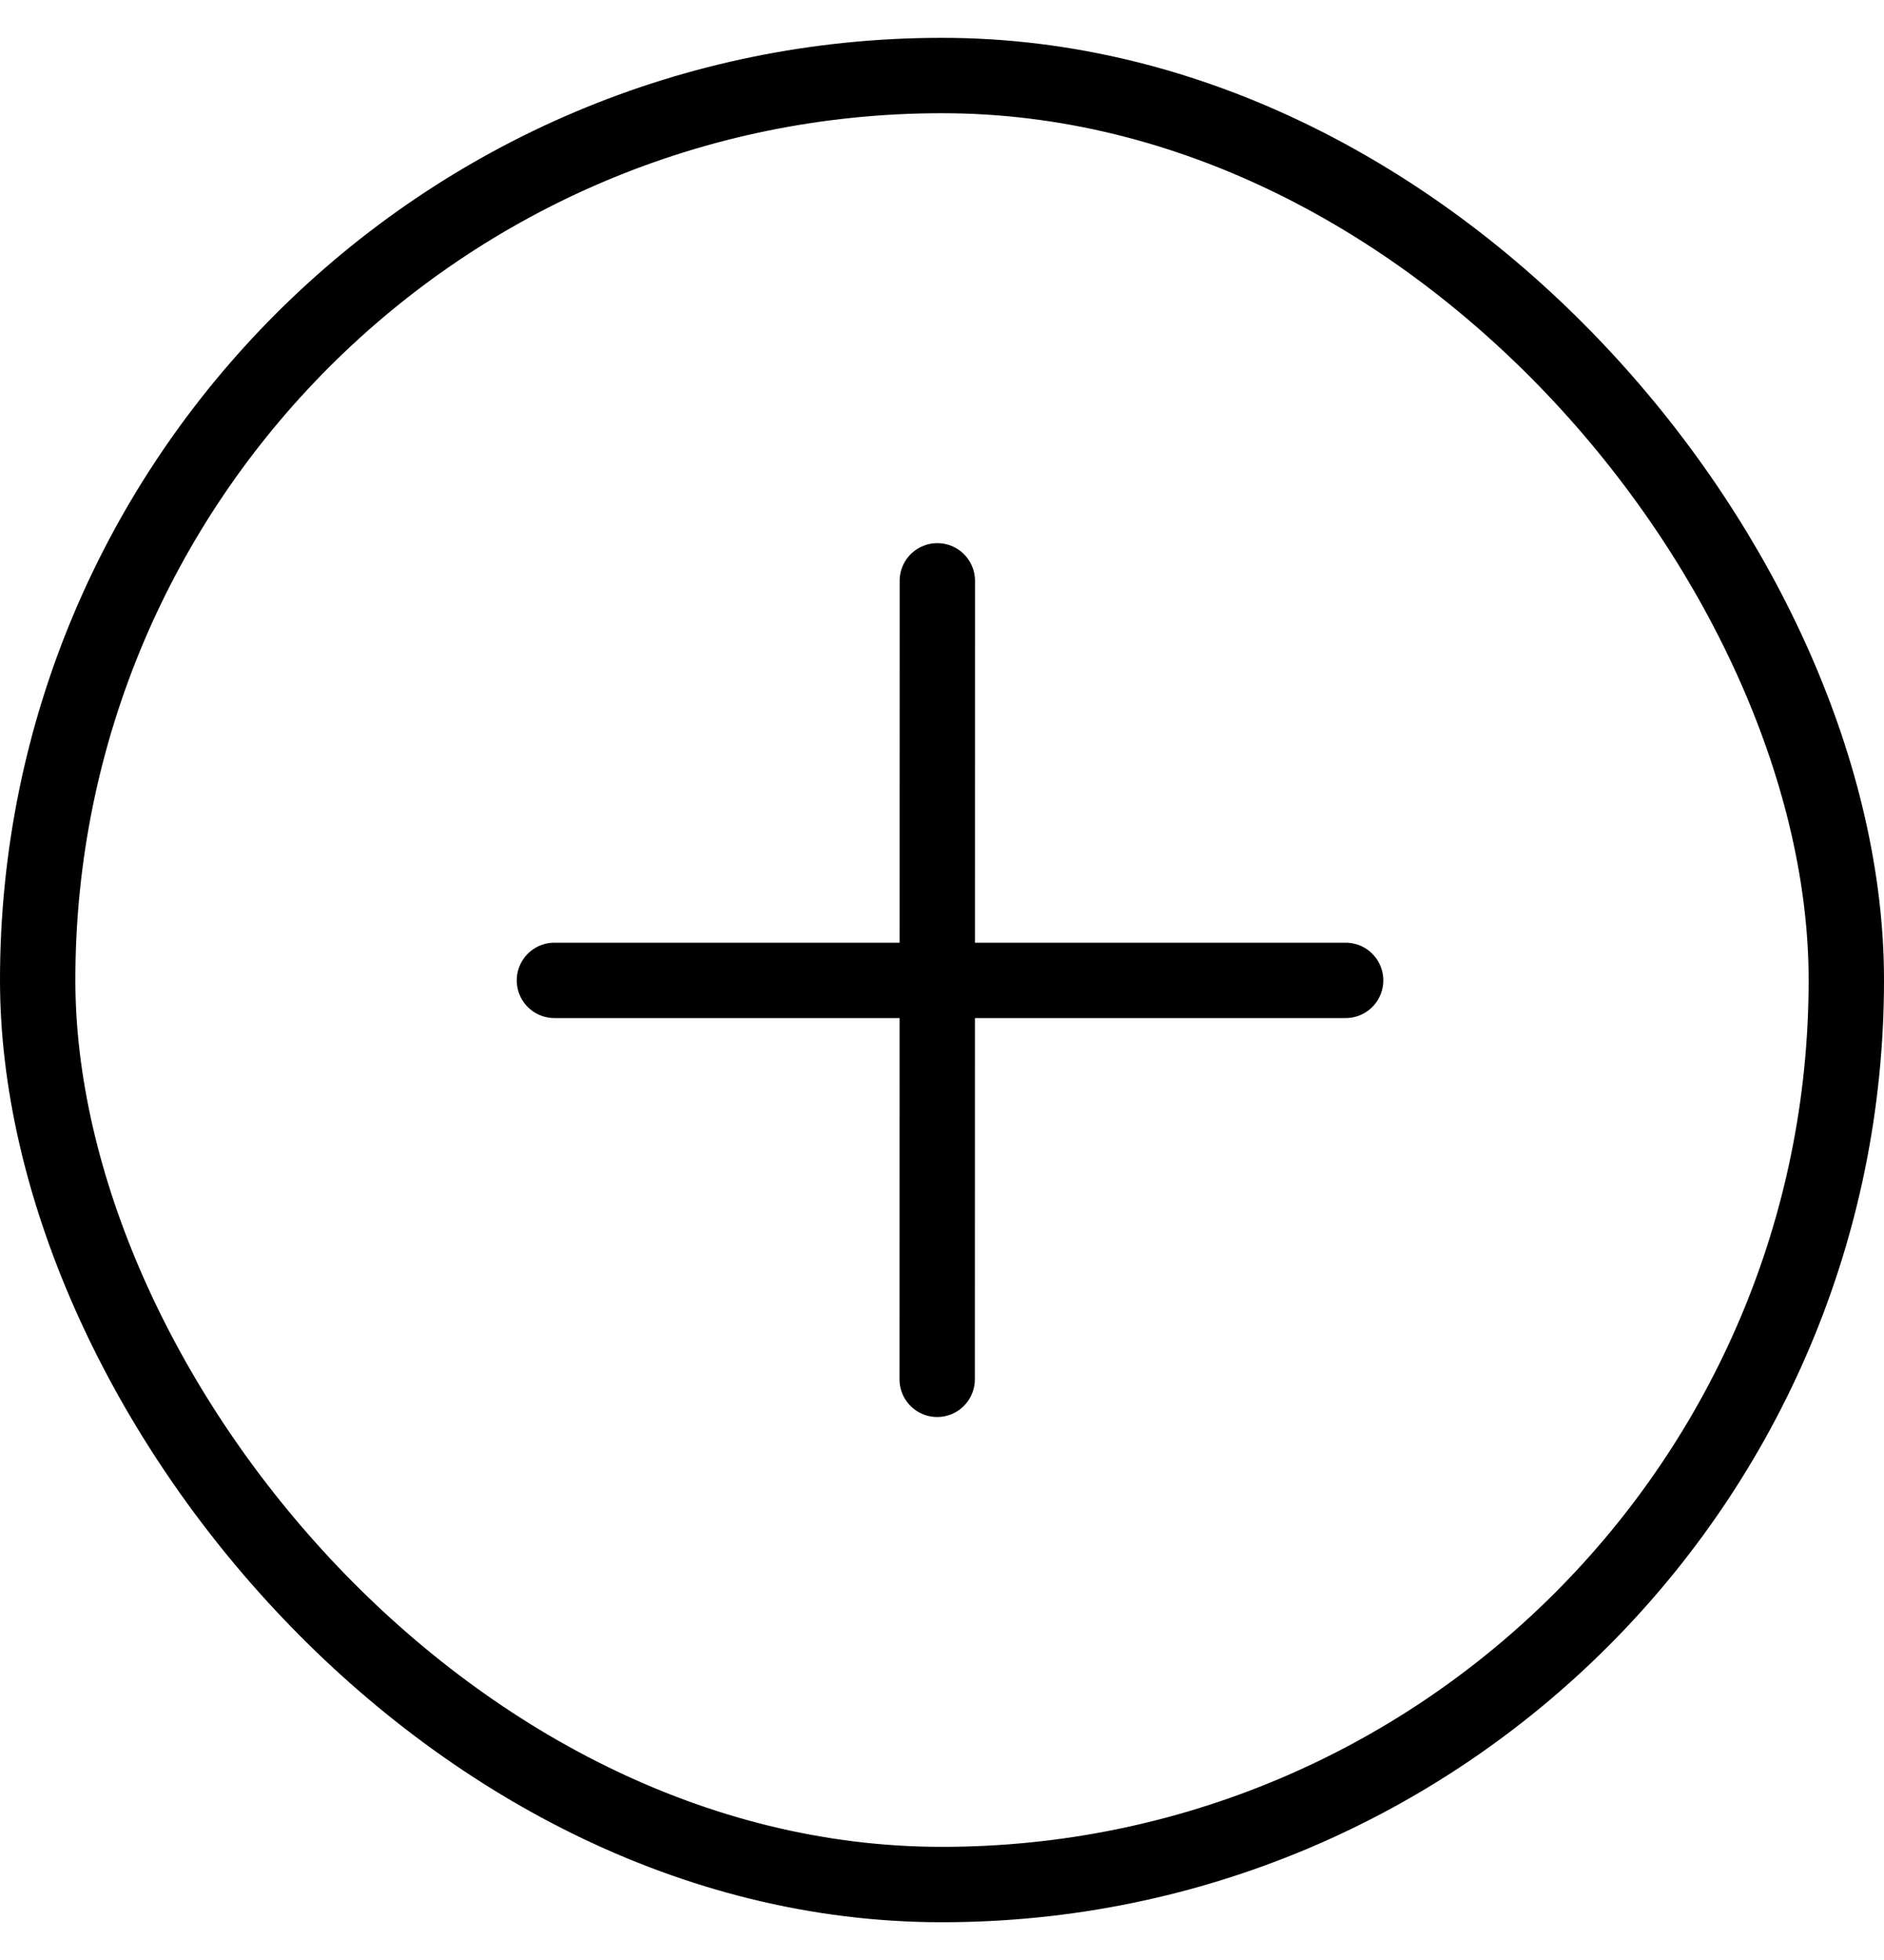
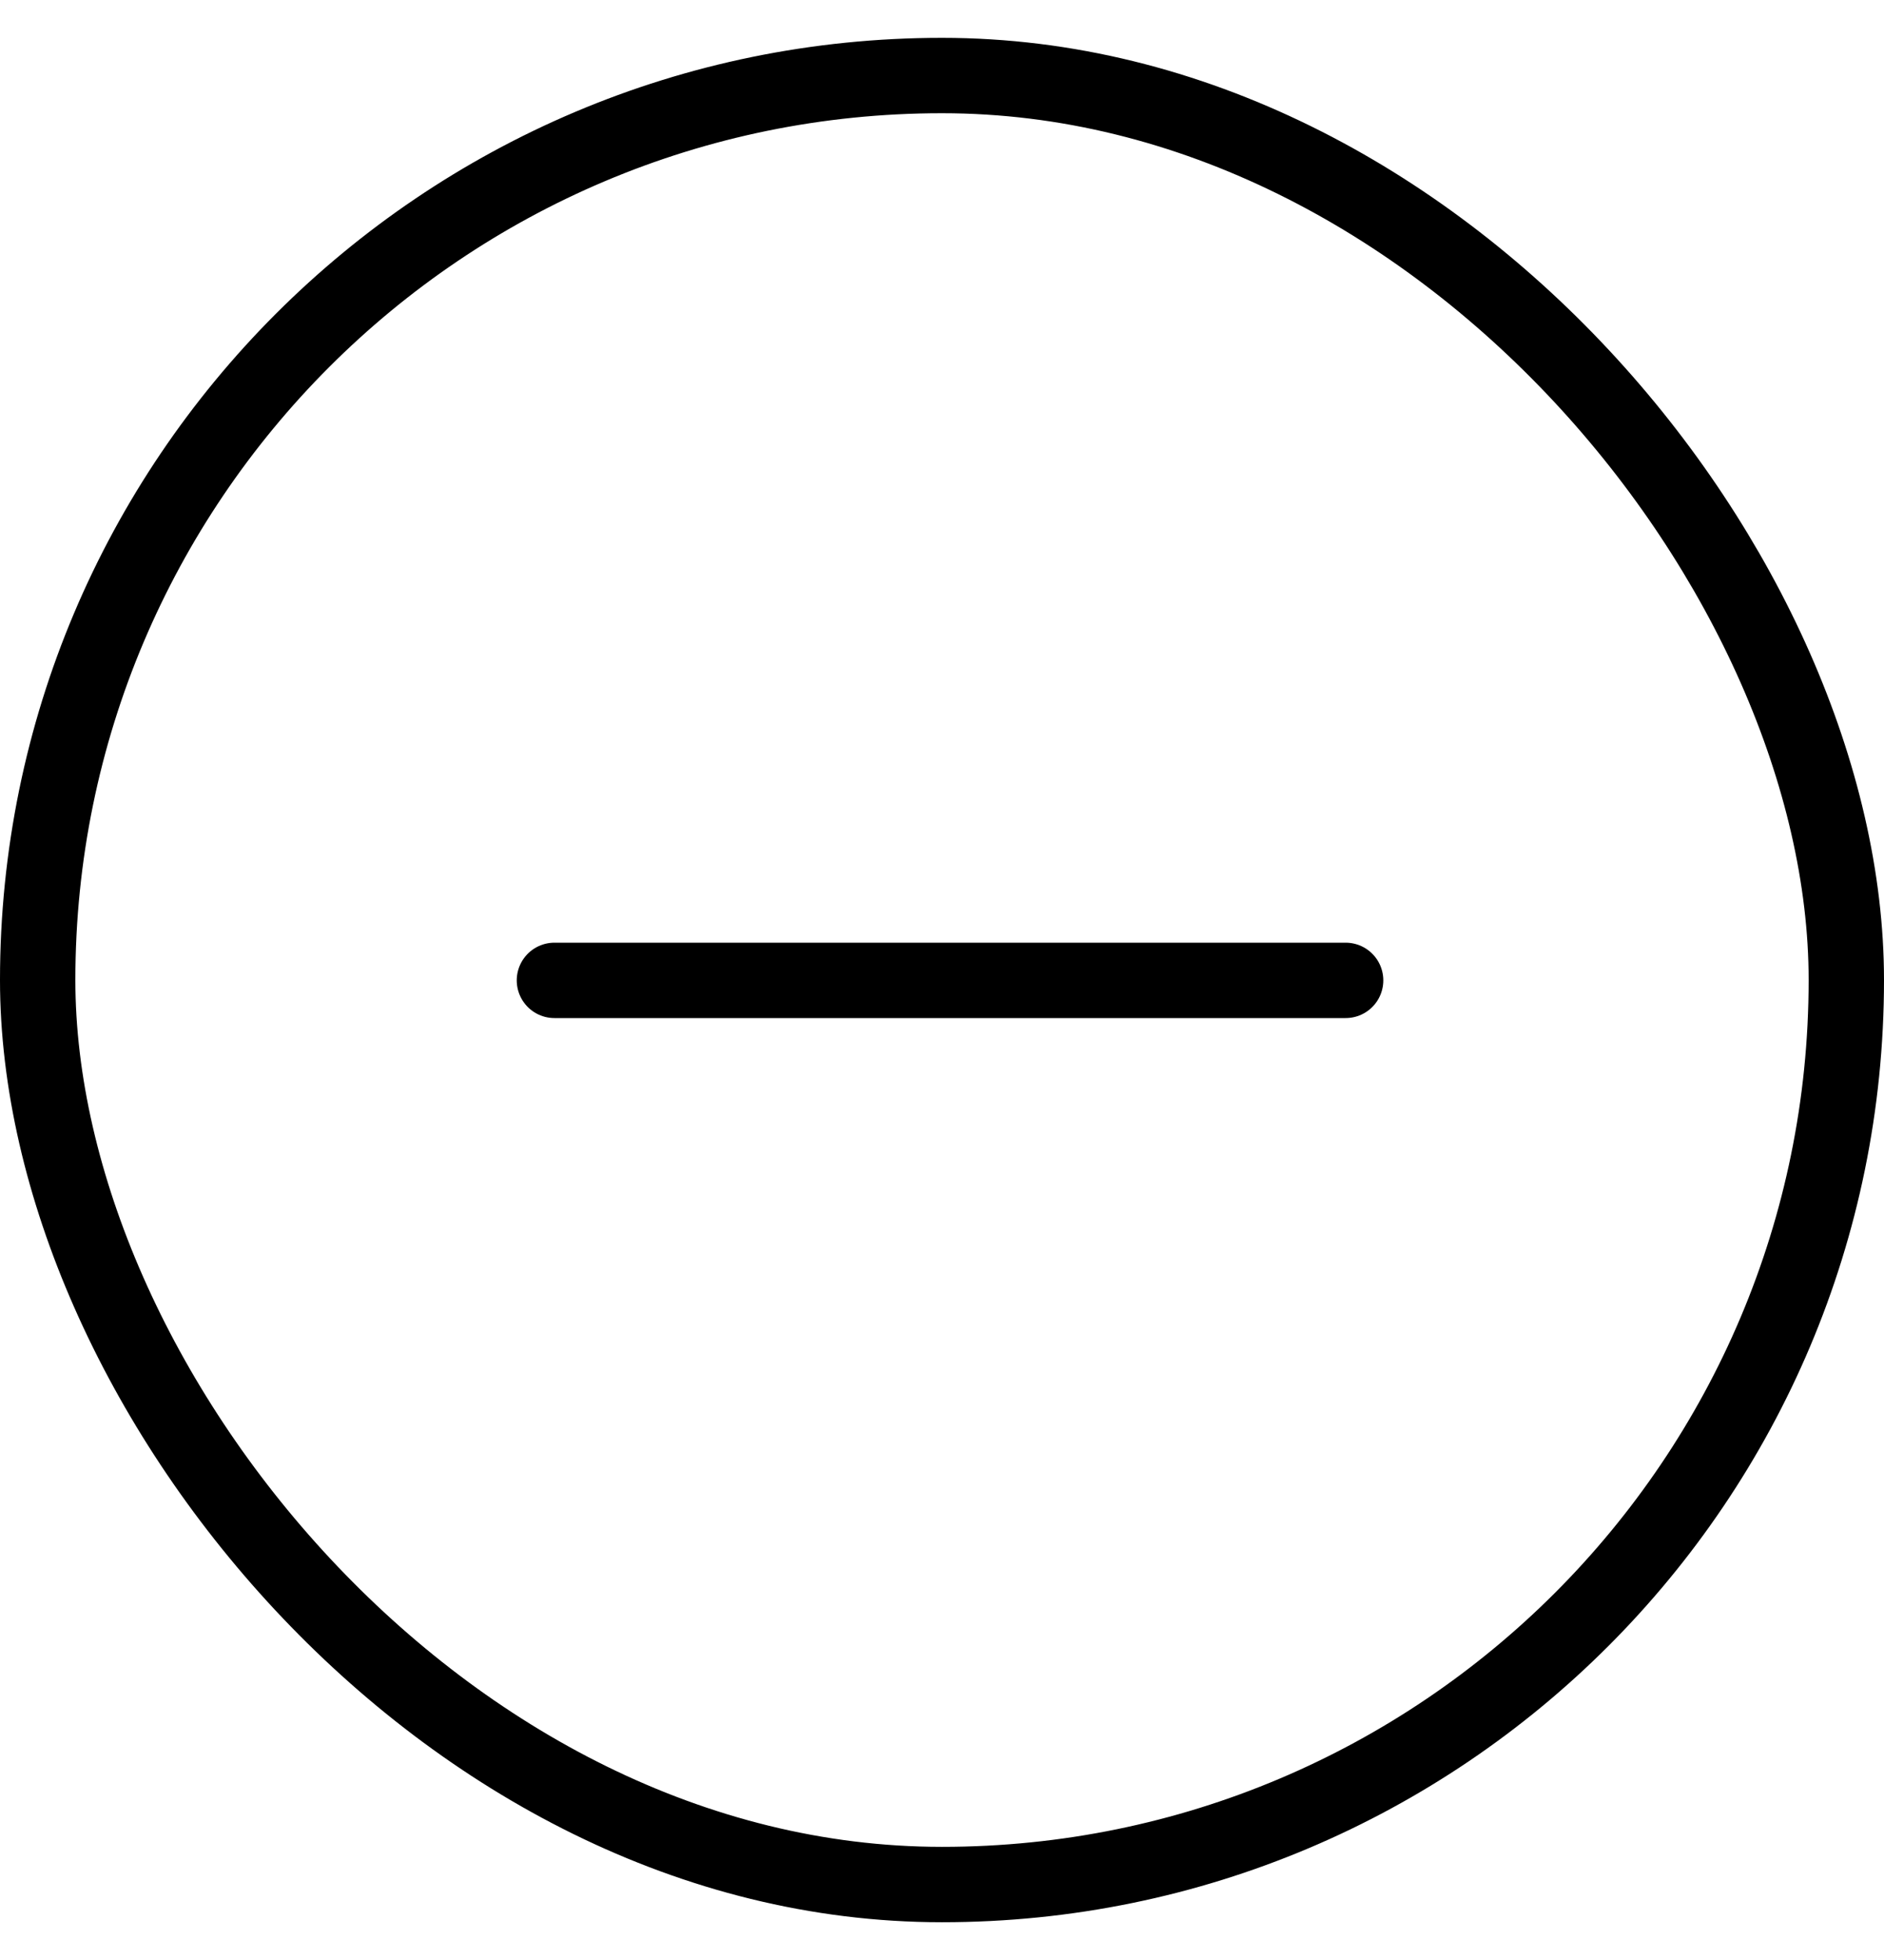
<svg xmlns="http://www.w3.org/2000/svg" width="25" height="26" viewBox="0 0 25 26" fill="none">
  <rect x="0.5" y="1.002" width="24" height="23.997" rx="11.998" stroke="black" />
  <path d="M7.357 13.005L17.856 13.005" stroke="black" stroke-linecap="round" />
-   <path d="M12.436 18.297L12.438 7.705" stroke="black" stroke-linecap="round" />
</svg>